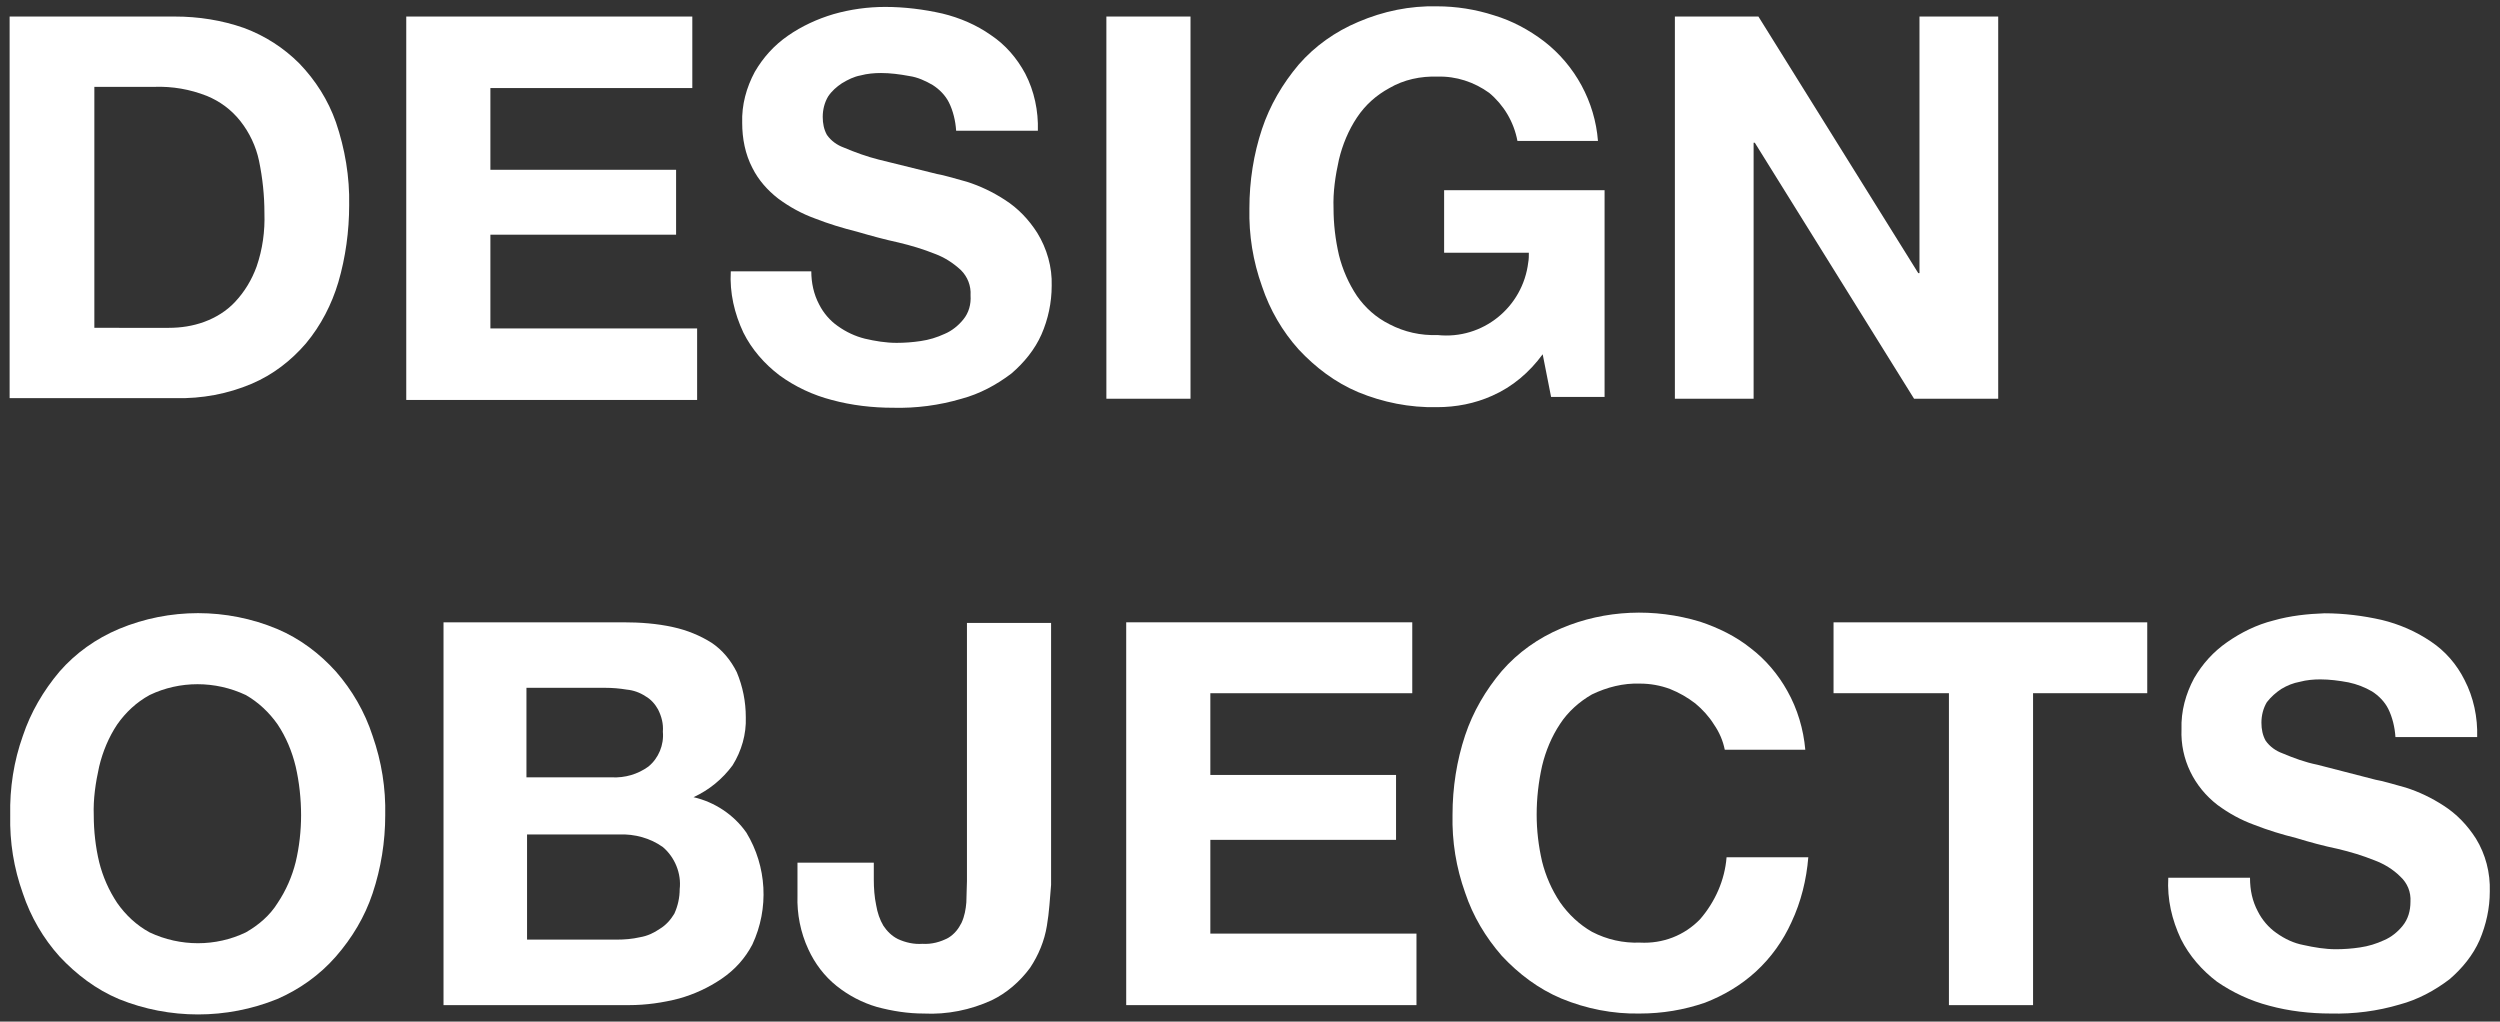
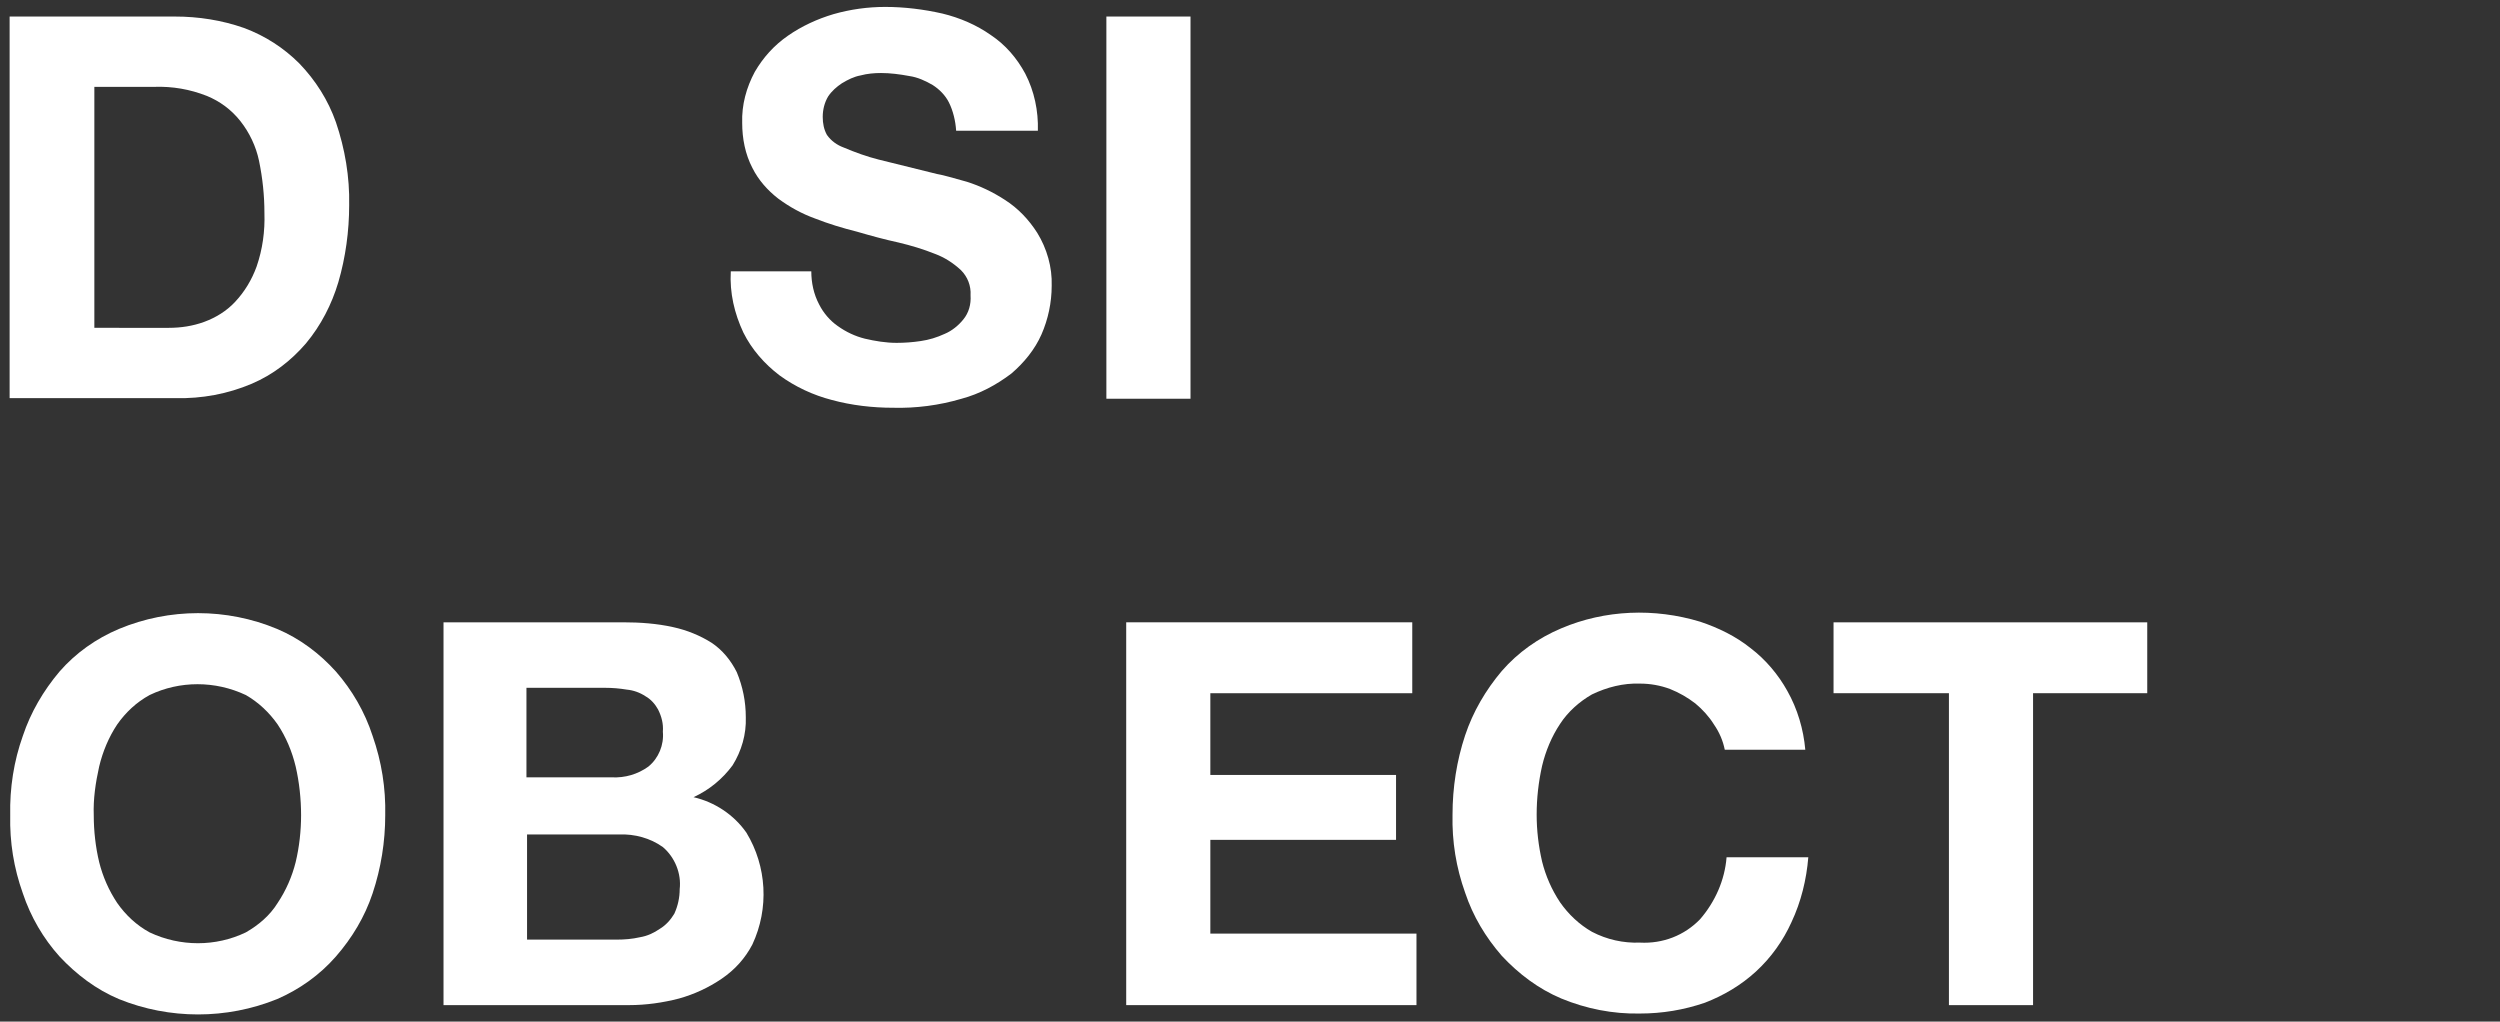
<svg xmlns="http://www.w3.org/2000/svg" version="1.1" id="レイヤー_1" x="0px" y="0px" viewBox="0 0 416 170" style="enable-background:new 0 0 416 170;" xml:space="preserve">
  <rect x="0" y="0" width="416" height="170" fill="#333333" stroke="none" />
  <style type="text/css">
	.st0{fill:#FFFFFF;}
</style>
  <g id="logo_designobjects" transform="translate(0.001 0.052)">
    <path id="パス_110" class="st0" d="M29.1,2.7c3.9,0,7.8,0.6,11.5,1.9c3.5,1.3,6.6,3.3,9.2,5.9c2.7,2.8,4.8,6.1,6.1,9.8   c1.5,4.4,2.3,9.1,2.2,13.8c0,4.3-0.6,8.7-1.8,12.8c-1.1,3.7-2.9,7.2-5.4,10.2c-2.5,2.9-5.5,5.2-9,6.7c-4,1.7-8.3,2.5-12.7,2.4H1.6   V2.7H29.1z M28.1,54.5c2,0,4-0.3,5.9-1s3.7-1.8,5.1-3.3c1.6-1.7,2.8-3.7,3.6-5.9c1-2.9,1.4-5.9,1.3-8.9c0-2.9-0.3-5.8-0.9-8.7   c-0.5-2.4-1.6-4.7-3.1-6.6s-3.4-3.3-5.6-4.2c-2.8-1.1-5.7-1.6-8.7-1.5h-10v40.1H28.1z" />
-     <path id="パス_111" class="st0" d="M115.2,2.7v11.9H81.6v13.6h30.9V39H81.6v15.6H116v11.9H67.6V2.7H115.2z" />
    <path id="パス_112" class="st0" d="M136.3,50.6c0.7,1.4,1.8,2.7,3.1,3.6c1.4,1,2.9,1.7,4.5,2.1c1.7,0.4,3.5,0.7,5.3,0.7   c1.3,0,2.7-0.1,4-0.3c1.4-0.2,2.7-0.6,4-1.2c1.2-0.5,2.3-1.4,3.1-2.4c0.9-1.1,1.3-2.5,1.2-4c0.1-1.6-0.5-3.1-1.6-4.2   c-1.3-1.2-2.7-2.1-4.3-2.7c-2-0.8-4-1.4-6.1-1.9c-2.3-0.5-4.5-1.1-6.9-1.8c-2.4-0.6-4.7-1.3-7-2.2c-2.2-0.8-4.2-1.9-6.1-3.3   c-1.8-1.4-3.3-3.1-4.3-5.1c-1.2-2.3-1.7-4.9-1.7-7.5c-0.1-3,0.7-5.9,2.1-8.5c1.4-2.4,3.2-4.4,5.5-6s4.9-2.8,7.6-3.6   c2.8-0.8,5.7-1.2,8.6-1.2c3.2,0,6.4,0.4,9.5,1.1c2.9,0.7,5.7,1.9,8.1,3.6c2.4,1.6,4.3,3.8,5.7,6.4c1.5,2.9,2.2,6.2,2.1,9.5h-13.6   c-0.1-1.6-0.5-3.3-1.2-4.7c-0.6-1.2-1.6-2.2-2.7-2.9c-1.2-0.7-2.5-1.3-3.9-1.5c-1.6-0.3-3.2-0.5-4.7-0.5c-1.1,0-2.3,0.1-3.4,0.4   c-1.1,0.2-2.1,0.7-3.1,1.3c-0.9,0.6-1.7,1.3-2.3,2.2c-0.6,1-0.9,2.2-0.9,3.4c0,1.1,0.2,2.1,0.7,3c0.7,1,1.7,1.7,2.8,2.1   c1.9,0.8,3.8,1.5,5.8,2l9.7,2.4c1.2,0.2,2.8,0.7,5,1.3c2.2,0.7,4.3,1.7,6.3,3c2.2,1.4,4,3.3,5.4,5.5c1.6,2.6,2.5,5.7,2.4,8.8   c0,2.8-0.6,5.6-1.7,8.1c-1.1,2.5-2.9,4.7-5,6.5c-2.5,1.9-5.3,3.4-8.3,4.2c-3.7,1.1-7.6,1.6-11.4,1.5c-3.4,0-6.9-0.4-10.2-1.3   c-3.1-0.8-6.1-2.2-8.7-4.1c-2.5-1.9-4.6-4.3-6-7.1c-1.5-3.2-2.3-6.6-2.1-10.2H135C135,47,135.4,48.9,136.3,50.6L136.3,50.6z" />
    <path id="パス_113" class="st0" d="M198.1,2.7v63.6h-14V2.7H198.1z" />
-     <path id="パス_114" class="st0" d="M248.3,65.8c-2.9,1.3-6,1.9-9.2,1.9c-4.5,0.1-9-0.8-13.1-2.5c-3.8-1.6-7.1-4.1-9.9-7.1   c-2.7-3-4.8-6.6-6.1-10.5c-1.5-4.2-2.2-8.5-2.1-13c0-4.5,0.7-9,2.1-13.2c1.3-3.9,3.4-7.5,6.1-10.7c2.7-3.1,6.1-5.5,9.9-7.1   c4.2-1.8,8.6-2.7,13.1-2.6c3.2,0,6.4,0.5,9.5,1.5c3,0.9,5.8,2.4,8.3,4.3c5.2,4,8.5,10.1,9,16.6h-13.4c-0.6-3.2-2.3-6-4.7-8   c-2.5-1.8-5.5-2.8-8.6-2.7c-2.8-0.1-5.6,0.5-8,1.9c-2.2,1.2-4,2.8-5.4,4.9s-2.4,4.5-3,7c-0.6,2.7-1,5.4-0.9,8.1   c0,2.6,0.3,5.2,0.9,7.8c0.6,2.4,1.6,4.7,3,6.8c1.4,2,3.2,3.6,5.4,4.7c2.5,1.3,5.2,1.9,8,1.8c7.5,0.8,14.2-4.6,15.1-12.1   c0.1-0.5,0.1-1.1,0.1-1.6h-14.1V31.6H267V66h-8.9l-1.4-7.1C254.5,61.9,251.7,64.3,248.3,65.8z" />
-     <path id="パス_115" class="st0" d="M292.6,2.7l26.6,42.7h0.2V2.7h13.1v63.6h-14L292,23.7h-0.2v42.6h-13.1V2.7H292.6z" />
    <path id="パス_116" class="st0" d="M3.8,122.4c1.3-3.9,3.4-7.5,6.1-10.7c2.7-3.1,6.1-5.5,9.9-7.1c8.4-3.5,17.9-3.5,26.3,0   c3.8,1.6,7.1,4.1,9.8,7.1c2.7,3.1,4.8,6.7,6.1,10.7c1.5,4.3,2.2,8.7,2.1,13.2c0,4.4-0.7,8.8-2.1,13c-1.3,3.9-3.4,7.4-6.1,10.5   c-2.7,3.1-6.1,5.5-9.8,7.1c-8.4,3.4-17.9,3.4-26.3,0c-3.8-1.6-7.1-4.1-9.9-7.1c-2.7-3-4.8-6.6-6.1-10.5c-1.5-4.2-2.2-8.5-2.1-13   C1.6,131.1,2.3,126.6,3.8,122.4L3.8,122.4z M16.5,143.4c0.6,2.4,1.6,4.7,3,6.8c1.4,2,3.2,3.7,5.4,4.9c5.1,2.4,11,2.4,16,0   c2.1-1.2,4-2.8,5.3-4.9c1.4-2.1,2.4-4.4,3-6.8c0.6-2.5,0.9-5.2,0.9-7.8c0-2.7-0.3-5.5-0.9-8.1c-0.6-2.5-1.6-4.9-3-7   c-1.4-2-3.2-3.7-5.3-4.9c-5.1-2.4-11-2.4-16,0c-2.2,1.2-4,2.9-5.4,4.9c-1.4,2.1-2.4,4.5-3,7c-0.6,2.7-1,5.4-0.9,8.1   C15.6,138.2,15.9,140.9,16.5,143.4L16.5,143.4z" />
    <path id="パス_117" class="st0" d="M103.7,103.5c2.8,0,5.6,0.2,8.3,0.8c2.3,0.5,4.5,1.4,6.4,2.6c1.8,1.2,3.2,2.9,4.2,4.9   c1,2.4,1.5,4.9,1.5,7.5c0.1,2.8-0.7,5.6-2.2,8c-1.7,2.3-3.9,4.1-6.5,5.3c3.5,0.8,6.7,2.9,8.8,5.9c3.4,5.6,3.8,12.6,1,18.6   c-1.2,2.3-2.9,4.2-5.1,5.7s-4.6,2.6-7.1,3.3c-2.7,0.7-5.5,1.1-8.3,1.1H73.8v-63.7L103.7,103.5L103.7,103.5z M101.8,129.3   c2.2,0.1,4.3-0.5,6.1-1.8c1.7-1.4,2.6-3.6,2.4-5.8c0.1-1.3-0.2-2.5-0.8-3.7c-0.5-0.9-1.2-1.7-2.1-2.2c-0.9-0.6-2-1-3.1-1.1   c-1.2-0.2-2.4-0.3-3.6-0.3H87.6v14.9H101.8z M102.6,156.3c1.3,0,2.6-0.1,3.9-0.4c1.2-0.2,2.3-0.7,3.3-1.4c1-0.6,1.8-1.5,2.4-2.5   c0.6-1.3,0.9-2.7,0.9-4.1c0.3-2.6-0.8-5.3-2.8-7c-2.1-1.5-4.7-2.2-7.3-2.1H87.7v17.5H102.6z" />
-     <path id="パス_118" class="st0" d="M174.2,154c-0.4,2.5-1.4,4.9-2.8,7c-1.7,2.3-3.9,4.2-6.4,5.4c-3.5,1.6-7.4,2.4-11.3,2.2   c-2.6,0-5.2-0.4-7.8-1.1c-2.4-0.7-4.7-1.9-6.7-3.5s-3.6-3.7-4.7-6.1c-1.3-2.8-1.9-5.9-1.8-8.9v-5.5h12.7v2.8c0,1.4,0.1,2.9,0.4,4.3   c0.2,1.2,0.6,2.4,1.2,3.4c0.6,0.9,1.4,1.7,2.4,2.2c1.3,0.6,2.7,0.9,4.1,0.8c1.5,0.1,3-0.3,4.3-1c1-0.6,1.7-1.5,2.2-2.5   c0.5-1.1,0.7-2.2,0.8-3.4c0-1.2,0.1-2.4,0.1-3.5v-43h14v43.6C174.7,149.4,174.6,151.7,174.2,154L174.2,154z" />
    <path id="パス_119" class="st0" d="M235,103.5v11.8h-33.6v13.6h30.9v10.8h-30.9v15.6h34.3v11.9h-48.3v-63.7L235,103.5L235,103.5z   " />
    <path id="パス_120" class="st0" d="M285.2,120.5c-0.8-1.3-1.9-2.5-3.1-3.5c-1.3-1-2.7-1.8-4.2-2.4c-1.6-0.6-3.3-0.9-5-0.9   c-2.8-0.1-5.5,0.6-8,1.8c-2.1,1.2-4,2.9-5.3,4.9c-1.4,2.1-2.4,4.5-3,7c-0.6,2.7-0.9,5.4-0.9,8.1c0,2.6,0.3,5.2,0.9,7.8   c0.6,2.4,1.6,4.7,3,6.8c1.4,2,3.2,3.7,5.3,4.9c2.5,1.3,5.2,1.9,8,1.8c3.8,0.2,7.4-1.2,10-3.9c2.5-2.9,4.1-6.5,4.4-10.3h13.6   c-0.3,3.7-1.2,7.4-2.8,10.8c-1.4,3.1-3.4,5.9-5.9,8.2s-5.4,4-8.5,5.2c-3.5,1.2-7.1,1.8-10.8,1.8c-4.5,0.1-9-0.8-13.1-2.5   c-3.8-1.6-7.1-4.1-9.9-7.1c-2.7-3.1-4.8-6.6-6.1-10.5c-1.5-4.2-2.2-8.5-2.1-13c0-4.5,0.7-9,2.1-13.2c1.3-3.9,3.4-7.5,6.1-10.7   c2.7-3.1,6.1-5.5,9.9-7.1c7.3-3.1,15.5-3.4,23.1-1.1c3,1,5.9,2.4,8.4,4.4c2.5,1.9,4.6,4.4,6.1,7.1c1.7,3,2.7,6.4,3,9.8H287   C286.7,123.2,286.1,121.8,285.2,120.5L285.2,120.5z" />
    <path id="パス_121" class="st0" d="M305.1,115.3v-11.8h52.2v11.8h-19v51.9h-14v-51.9C324.3,115.3,305.1,115.3,305.1,115.3z" />
-     <path id="パス_122" class="st0" d="M375.7,151.6c0.7,1.4,1.8,2.7,3.1,3.6c1.4,1,2.9,1.7,4.5,2c1.8,0.4,3.6,0.7,5.4,0.7   c1.3,0,2.7-0.1,4-0.3c1.4-0.2,2.7-0.6,4-1.2c1.2-0.5,2.3-1.4,3.1-2.4c0.9-1.1,1.3-2.5,1.3-4c0.1-1.6-0.5-3.1-1.7-4.2   c-1.2-1.2-2.7-2.1-4.3-2.7c-2-0.8-4-1.4-6.1-1.9c-2.4-0.5-4.6-1.1-6.9-1.8c-2.4-0.6-4.7-1.3-7-2.2c-2.2-0.8-4.2-1.9-6.1-3.3   c-3.9-3-6.2-7.6-6-12.6c-0.1-3,0.7-5.9,2.1-8.5c1.4-2.4,3.2-4.4,5.5-6s4.9-2.9,7.7-3.6c2.8-0.8,5.7-1.1,8.5-1.2   c3.2,0,6.4,0.4,9.5,1.1c2.9,0.7,5.7,1.9,8.2,3.6c2.4,1.6,4.3,3.8,5.6,6.4c1.5,2.9,2.2,6.2,2.1,9.5h-13.6c-0.1-1.6-0.5-3.3-1.2-4.7   c-0.6-1.2-1.6-2.2-2.7-2.9c-1.2-0.7-2.5-1.2-3.9-1.5c-1.6-0.3-3.2-0.5-4.7-0.5c-1.1,0-2.3,0.1-3.4,0.4c-1.1,0.2-2.1,0.6-3.1,1.2   c-0.9,0.6-1.7,1.3-2.4,2.2c-0.6,1-0.9,2.2-0.9,3.4c0,1.1,0.2,2.1,0.7,3c0.7,1,1.7,1.7,2.8,2.1c1.9,0.8,3.8,1.5,5.8,1.9l9.7,2.5   c1.2,0.2,2.8,0.7,5,1.3c2.2,0.7,4.3,1.7,6.3,3c2.2,1.4,4,3.3,5.4,5.5c1.6,2.6,2.4,5.7,2.3,8.8c0,2.8-0.6,5.5-1.7,8.1   c-1.1,2.5-2.9,4.7-5,6.5c-2.5,1.9-5.3,3.4-8.3,4.2c-3.7,1.1-7.6,1.6-11.5,1.5c-3.4,0-6.9-0.4-10.2-1.3c-3.1-0.8-6.1-2.2-8.7-4   c-2.5-1.9-4.6-4.3-6-7.1c-1.5-3.2-2.3-6.6-2.1-10.2h13.6C374.4,148.1,374.8,149.9,375.7,151.6L375.7,151.6z" />
  </g>
</svg>